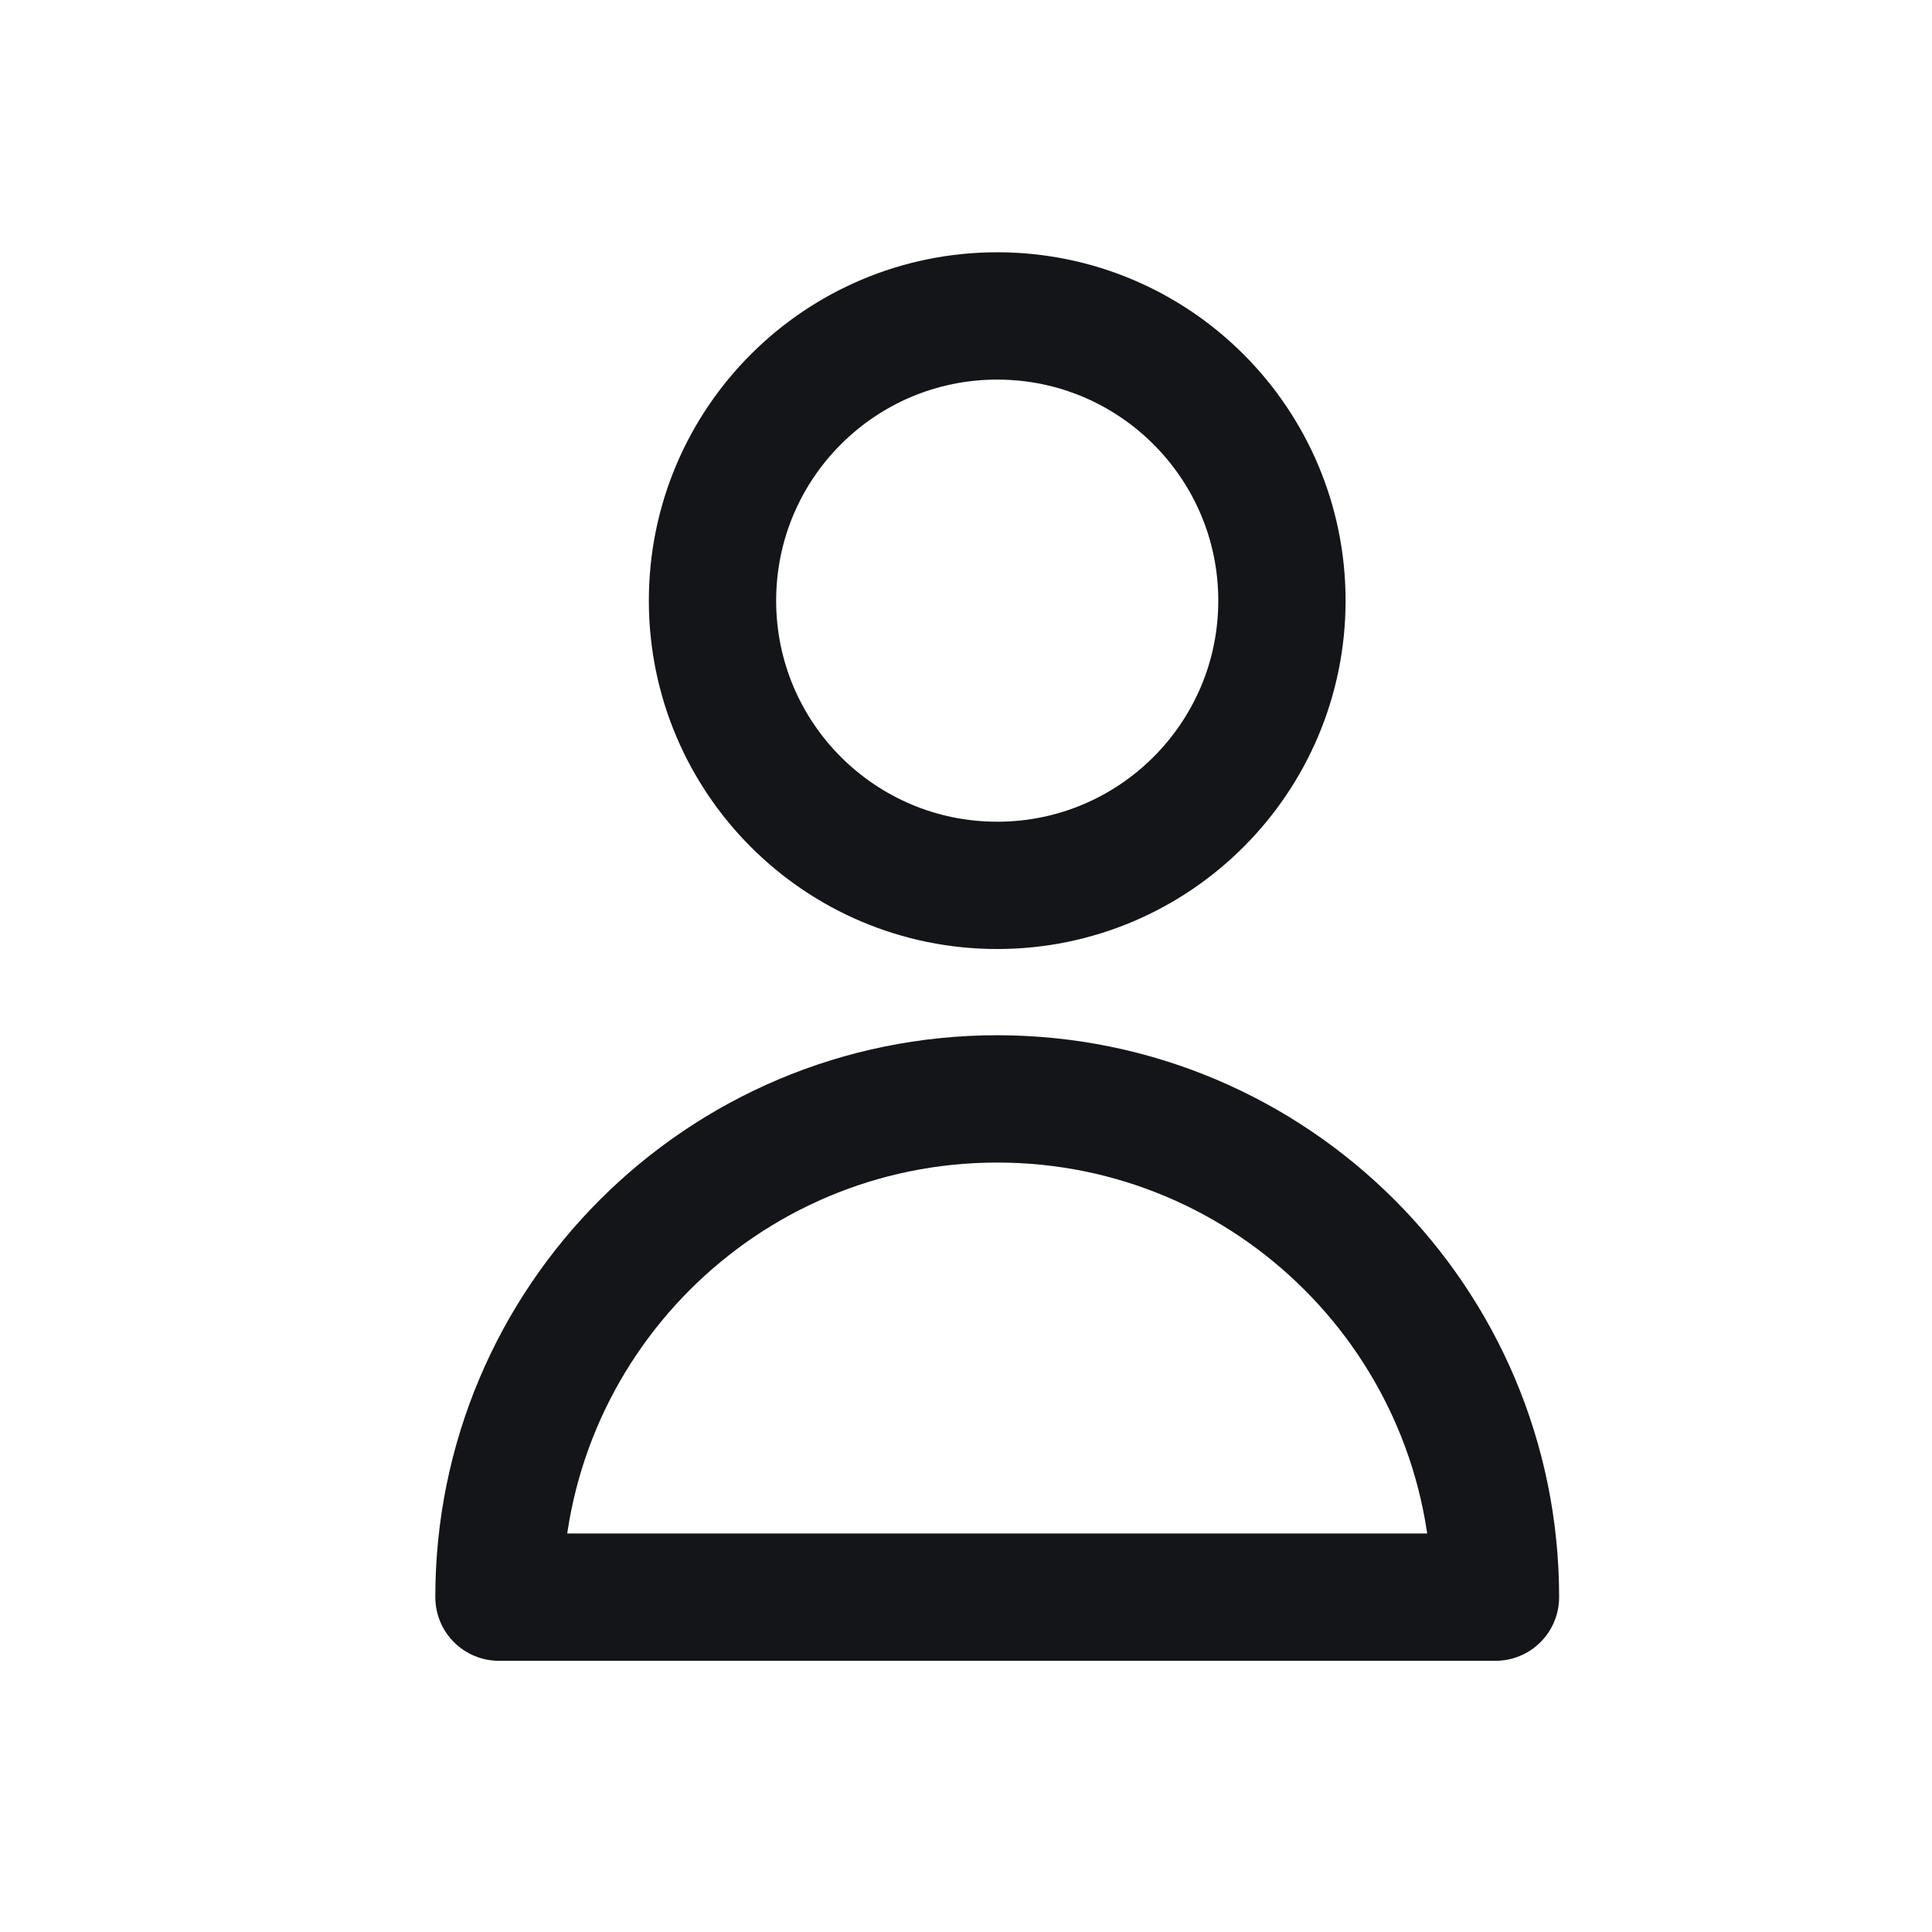
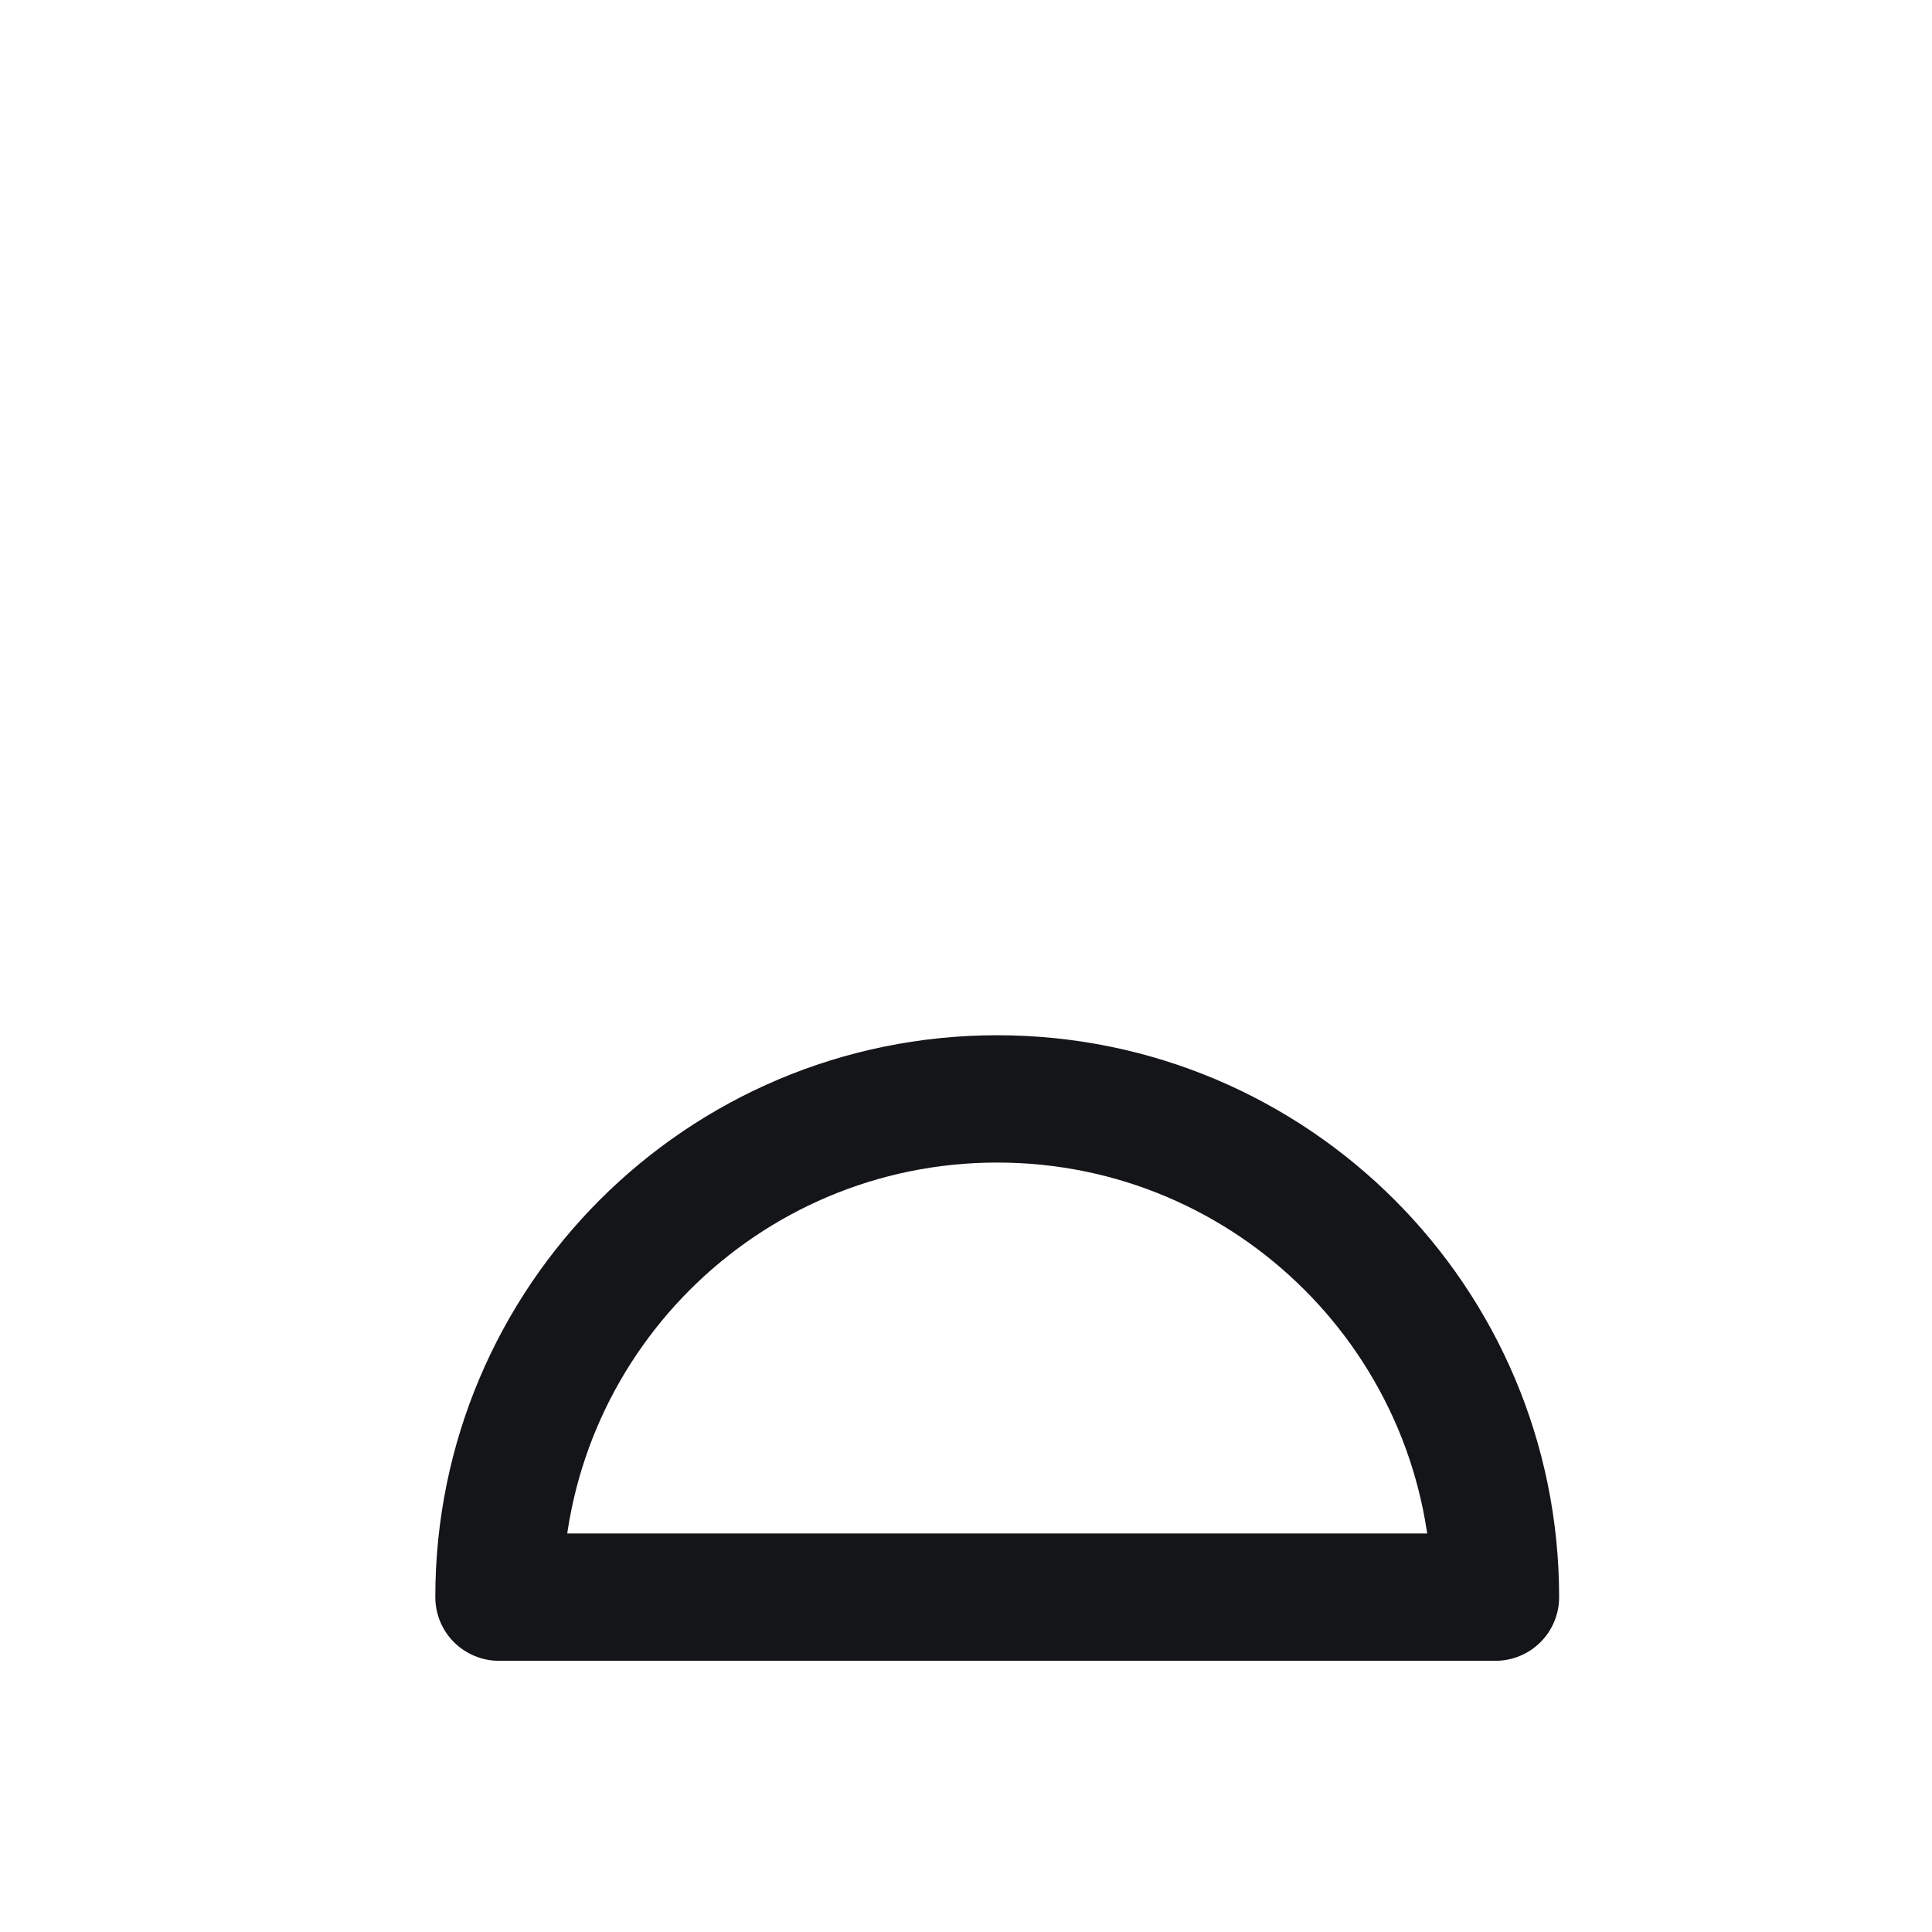
<svg xmlns="http://www.w3.org/2000/svg" width="19" height="19" viewBox="0 0 19 19" fill="none">
-   <path d="M12.607 5.907C12.607 7.453 11.353 8.707 9.807 8.707C8.26 8.707 7.007 7.453 7.007 5.907C7.007 4.361 8.26 3.107 9.807 3.107C11.353 3.107 12.607 4.361 12.607 5.907Z" stroke="#141518" stroke-width="1.252" stroke-linecap="round" stroke-linejoin="round" />
  <path d="M9.807 10.807C7.1 10.807 4.907 13.001 4.907 15.707H14.707C14.707 13.001 12.513 10.807 9.807 10.807Z" stroke="#141518" stroke-width="1.252" stroke-linecap="round" stroke-linejoin="round" />
</svg>